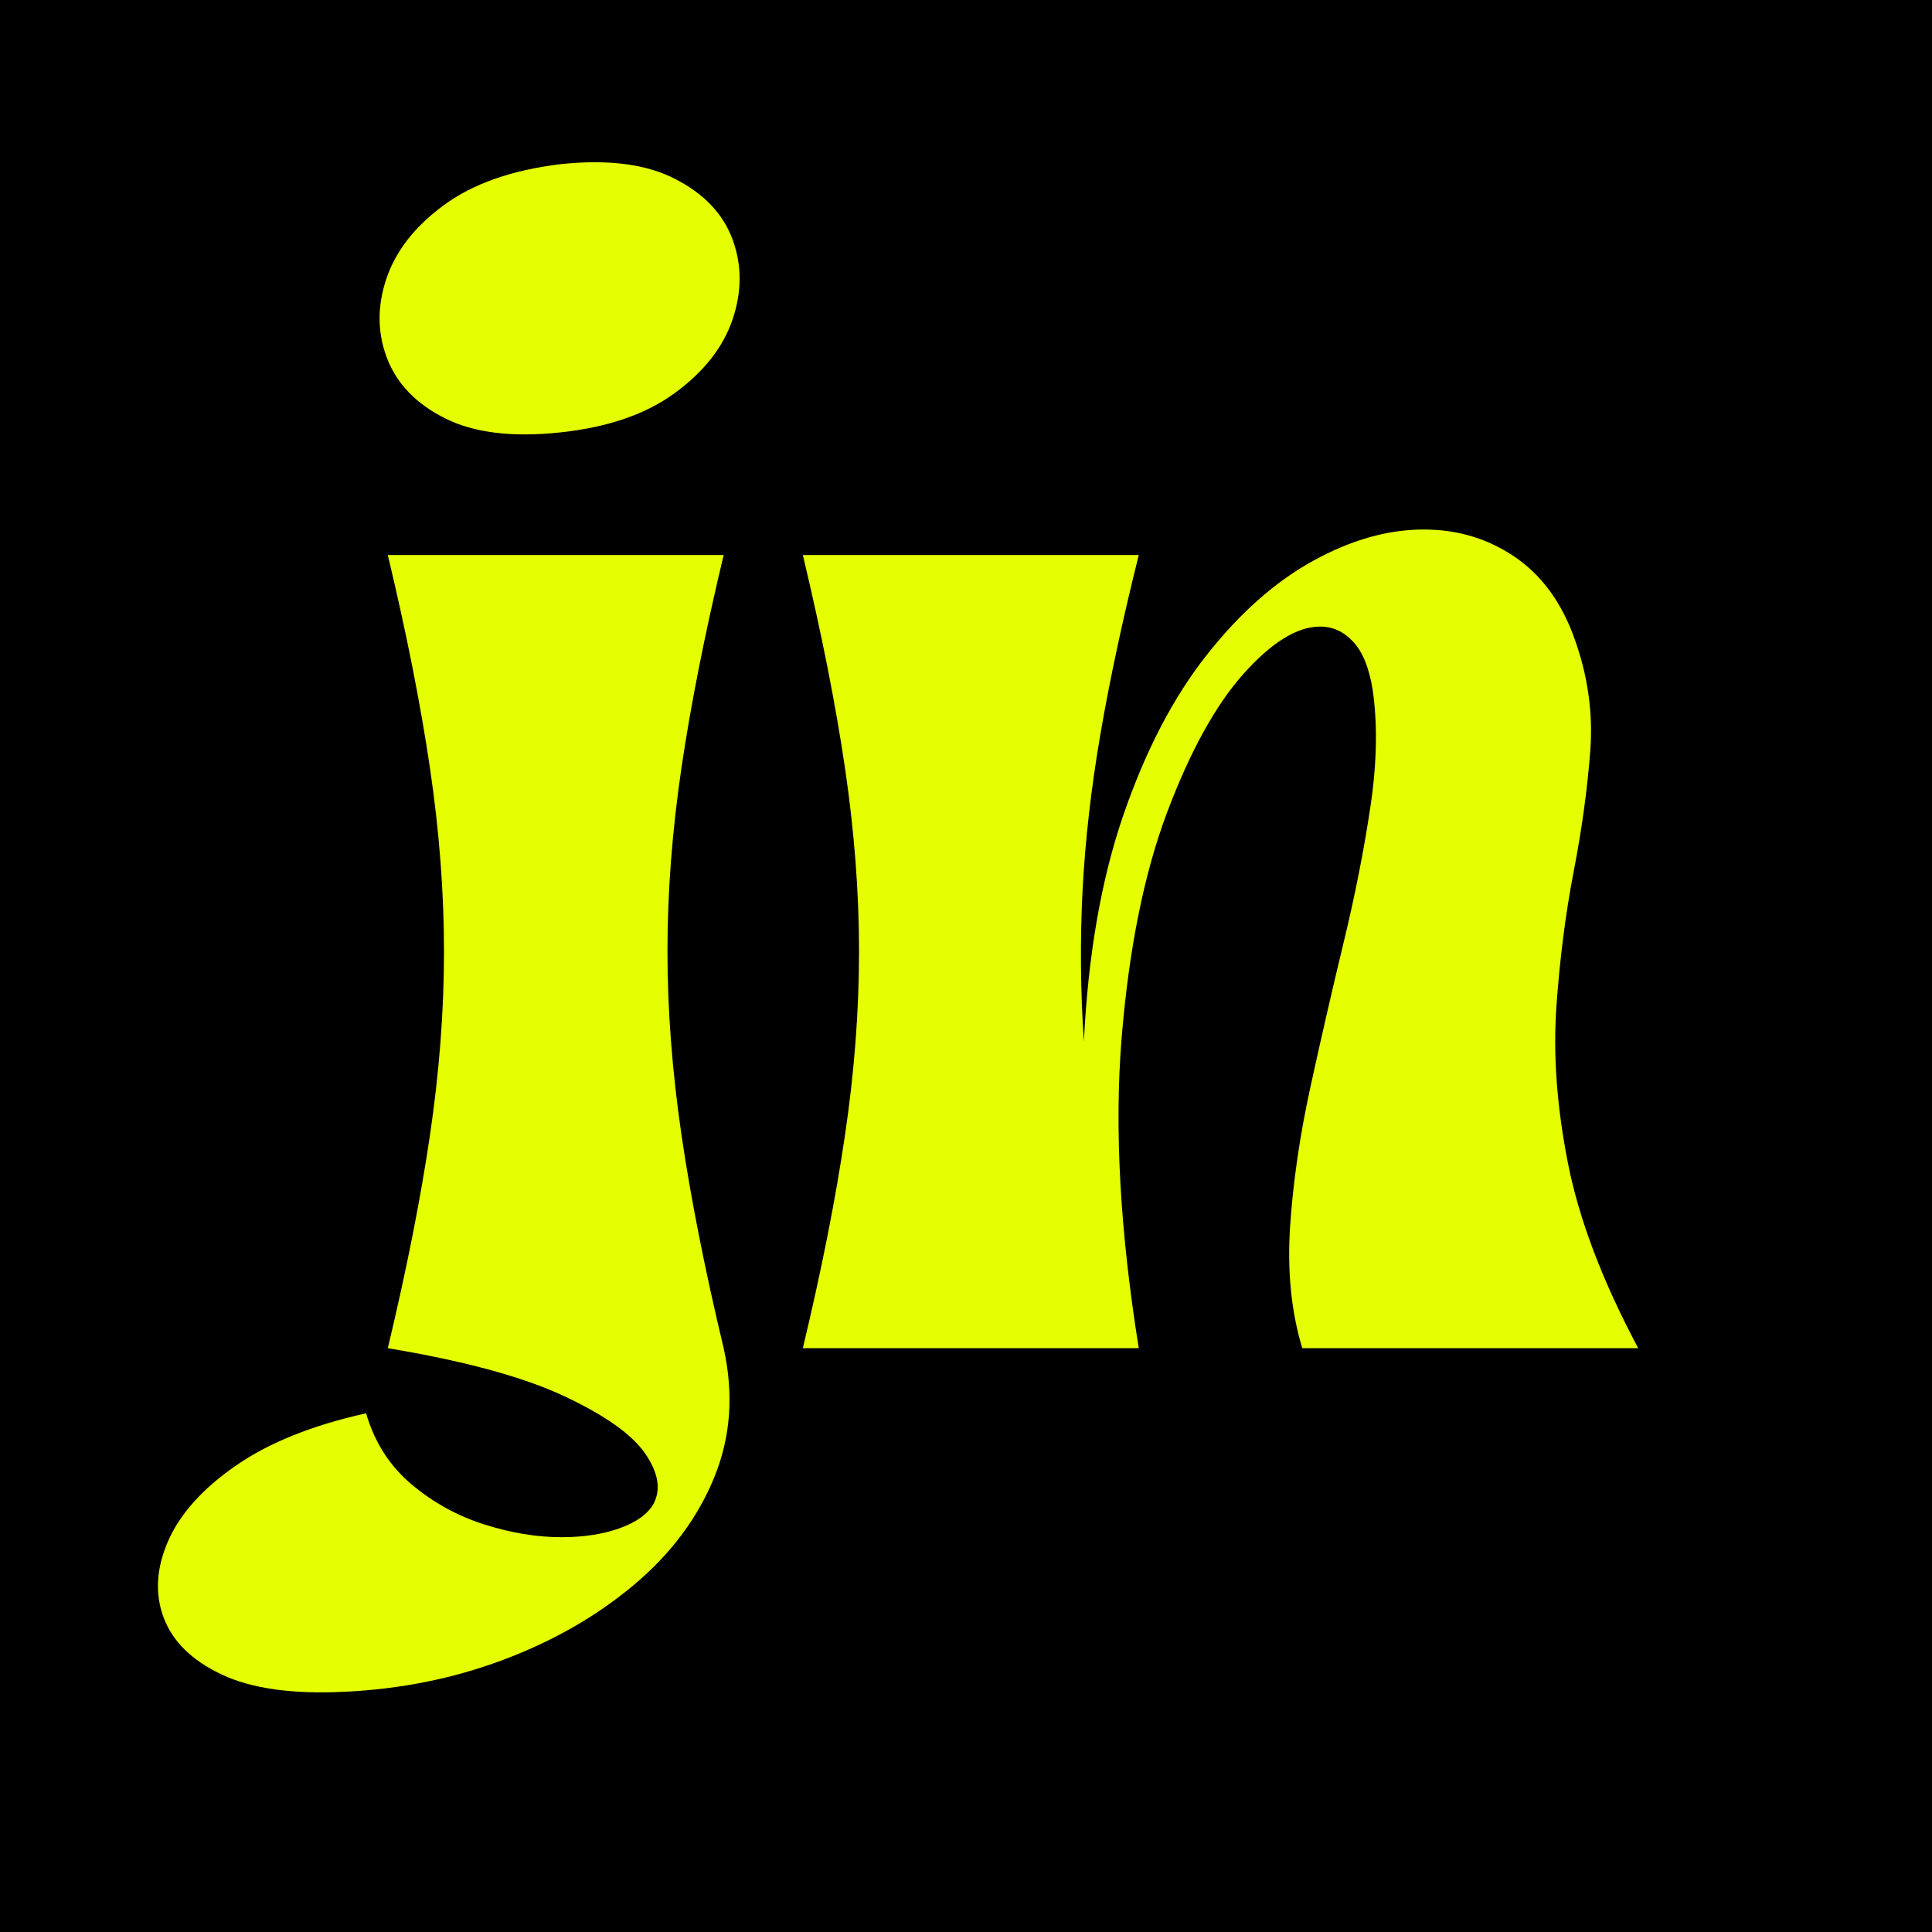
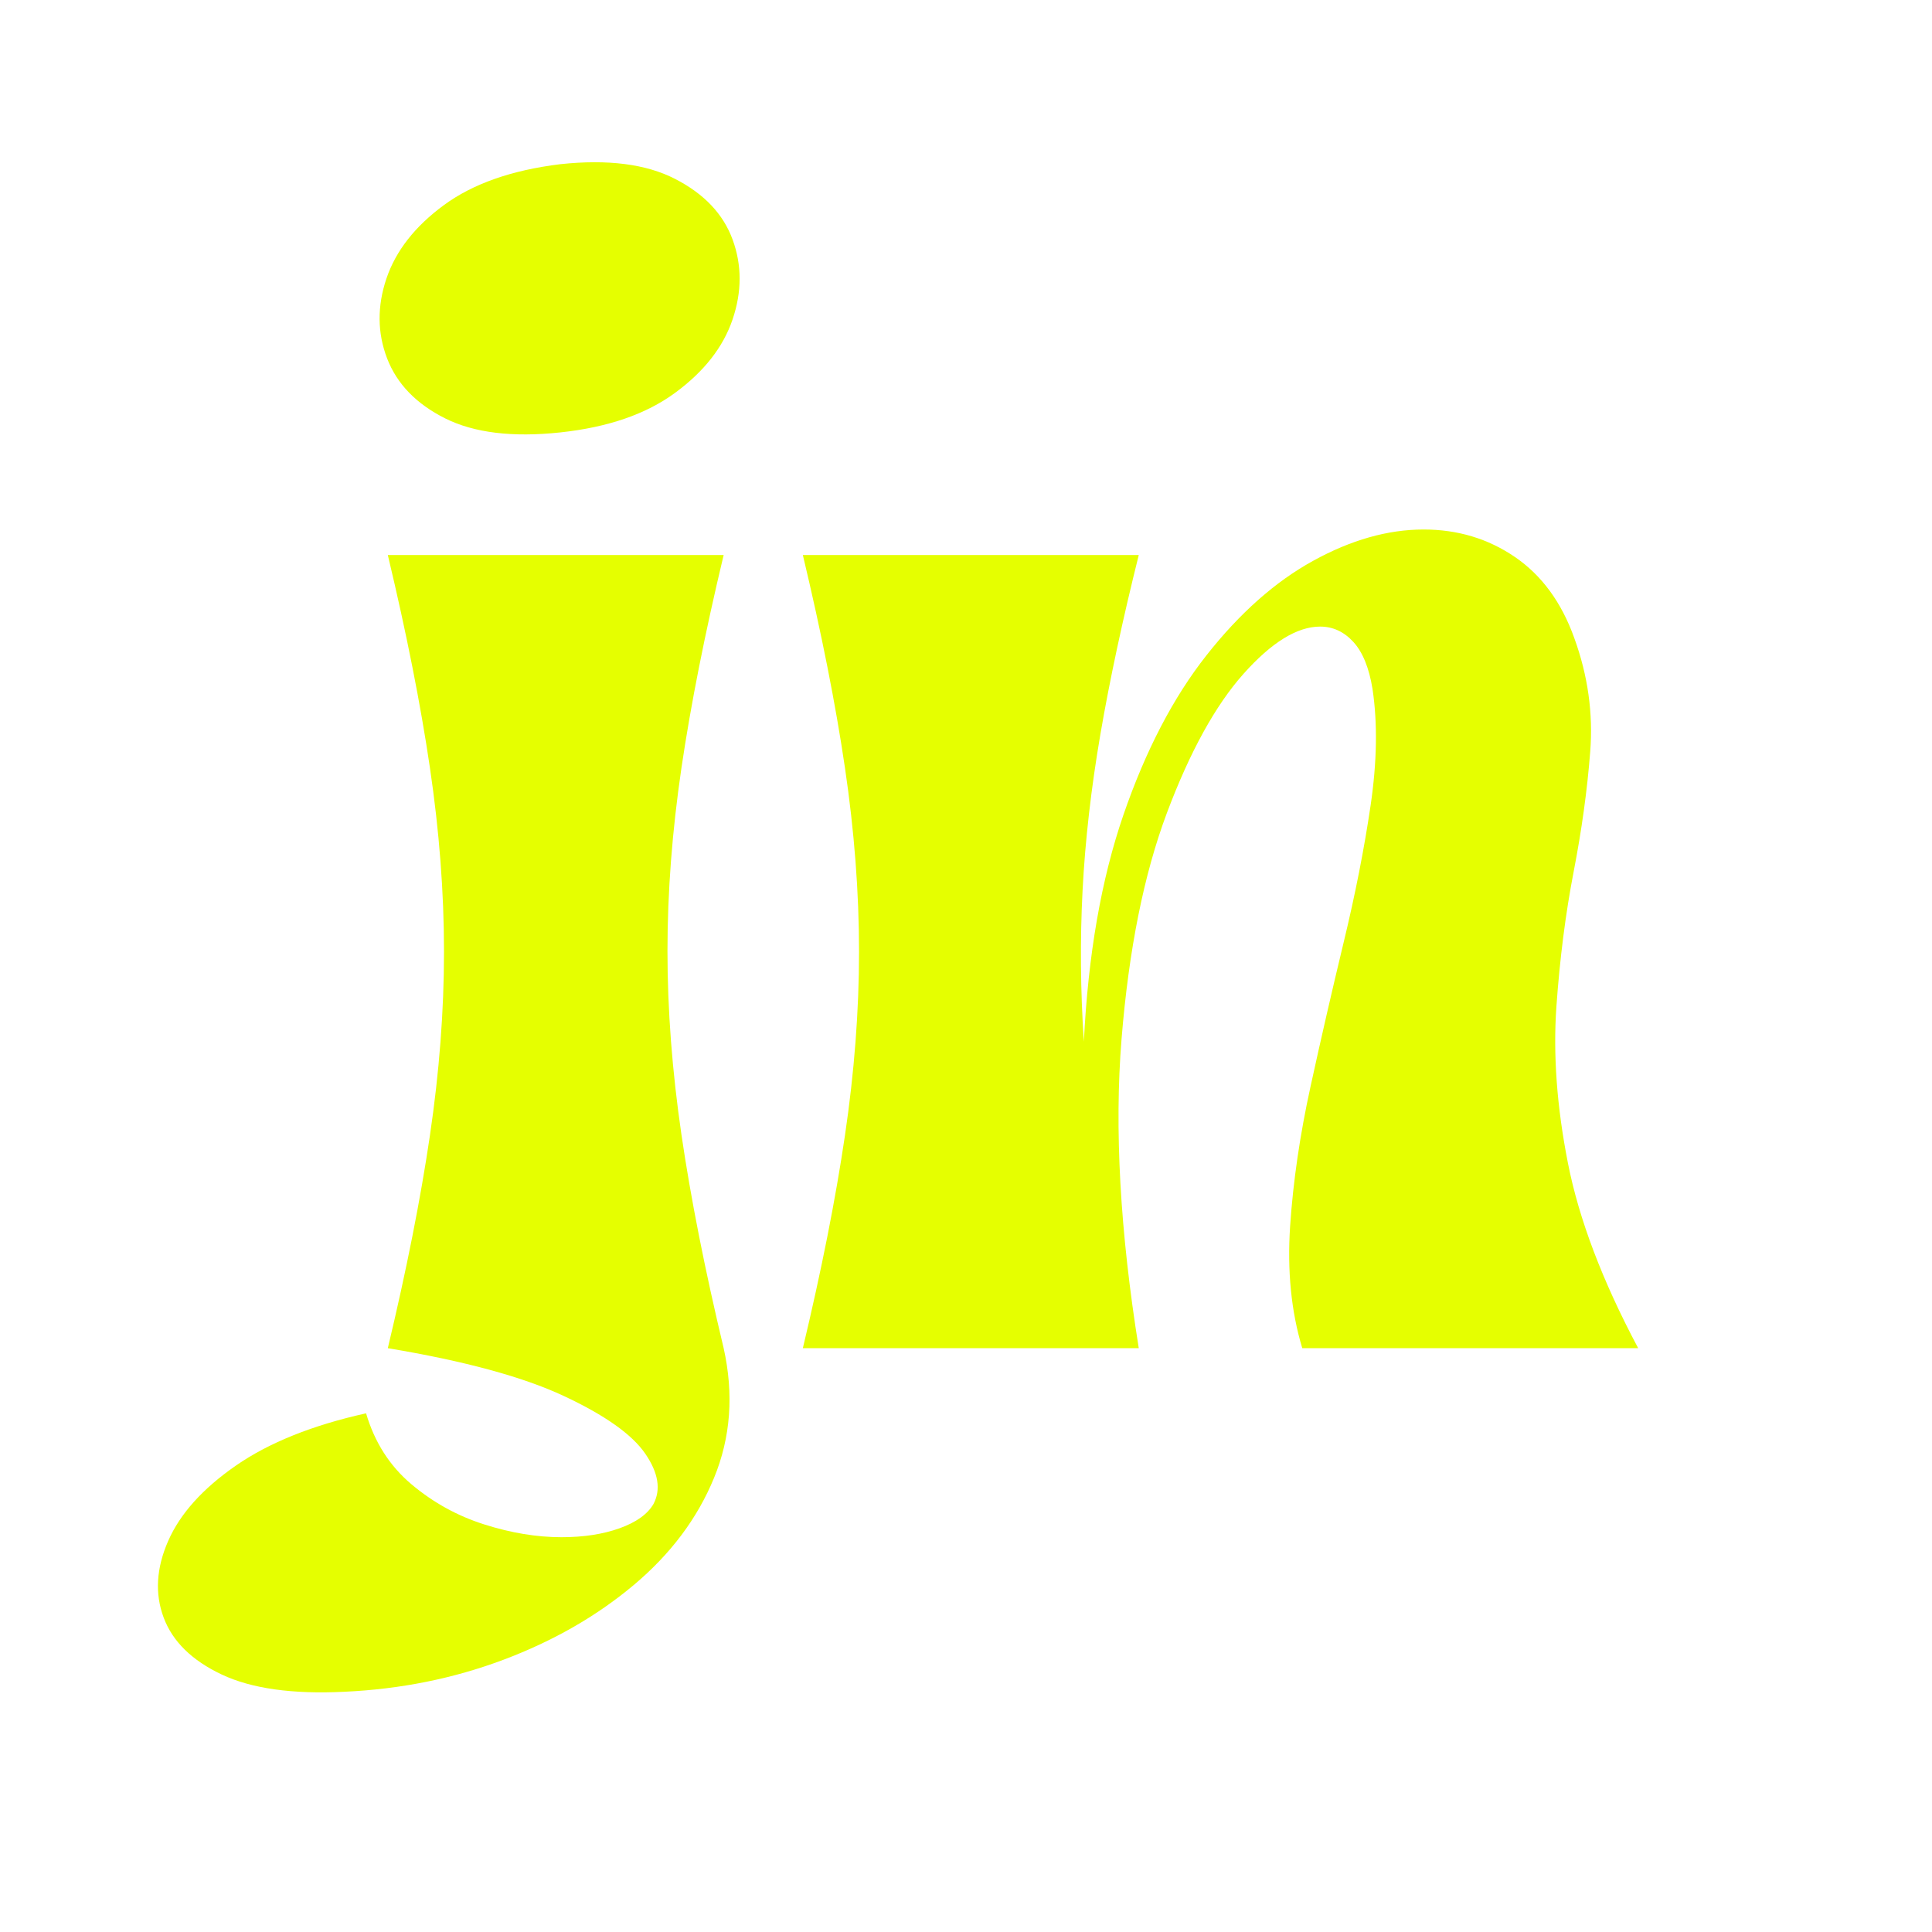
<svg xmlns="http://www.w3.org/2000/svg" height="375" version="1.0" viewBox="0 0 375 375" width="375">
-   <path d="M-37.5 -37.5H412.5V412.5H-37.5z" fill="#fff" />
-   <path d="M-37.5 -37.5H412.5V412.5H-37.5z" />
  <g fill="#e5ff00">
    <g>
      <g>
        <path d="M -2.234 66.688 C -12.316 67.188 -20.25 66.07 -26.031 63.344 C -31.812 60.613 -35.566 56.938 -37.297 52.312 C -39.035 47.688 -38.75 42.727 -36.438 37.438 C -34.125 32.145 -29.742 27.266 -23.297 22.797 C -16.859 18.336 -8.43 14.953 1.984 12.641 C 3.641 18.266 6.57 22.852 10.781 26.406 C 15 29.957 19.707 32.555 24.906 34.203 C 30.113 35.859 35.113 36.688 39.906 36.688 C 44.207 36.688 47.969 36.109 51.188 34.953 C 54.414 33.797 56.609 32.227 57.766 30.25 C 59.254 27.438 58.719 24.172 56.156 20.453 C 53.594 16.734 48.344 13.016 40.406 9.297 C 32.477 5.578 21.078 2.477 6.203 0 C 9.836 -15.207 12.562 -28.969 14.375 -41.281 C 16.195 -53.594 17.109 -65.488 17.109 -76.969 C 17.109 -88.457 16.195 -100.359 14.375 -112.672 C 12.562 -124.984 9.836 -138.742 6.203 -153.953 L 71.391 -153.953 C 67.754 -138.742 65.023 -124.984 63.203 -112.672 C 61.391 -100.359 60.484 -88.5 60.484 -77.094 C 60.484 -65.695 61.391 -53.801 63.203 -41.406 C 65.023 -29.008 67.754 -15.207 71.391 0 C 73.379 8.926 72.758 17.312 69.531 25.156 C 66.312 33.008 61.109 39.953 53.922 45.984 C 46.734 52.016 38.301 56.848 28.625 60.484 C 18.957 64.117 8.672 66.188 -2.234 66.688 Z M 39.672 -177.75 C 30.41 -176.758 22.969 -177.664 17.344 -180.469 C 11.727 -183.281 7.969 -187.164 6.062 -192.125 C 4.164 -197.082 4.125 -202.25 5.938 -207.625 C 7.758 -213 11.477 -217.75 17.094 -221.875 C 22.719 -226.008 30.242 -228.656 39.672 -229.812 C 48.922 -230.801 56.352 -229.848 61.969 -226.953 C 67.594 -224.066 71.312 -220.145 73.125 -215.188 C 74.945 -210.227 74.945 -205.062 73.125 -199.688 C 71.312 -194.32 67.594 -189.57 61.969 -185.438 C 56.352 -181.301 48.922 -178.738 39.672 -177.75 Z M 39.672 -177.75" transform="translate(69.071 261.682)" />
      </g>
    </g>
  </g>
  <g fill="#e5ff00">
    <g>
      <g>
        <path d="M 6.938 -153.953 L 72.141 -153.953 C 69.004 -141.391 66.523 -129.816 64.703 -119.234 C 62.891 -108.66 61.734 -98.539 61.234 -88.875 C 60.734 -79.207 60.816 -69.414 61.484 -59.5 C 62.305 -76.352 64.863 -91.02 69.156 -103.5 C 73.457 -115.977 78.832 -126.305 85.281 -134.484 C 91.727 -142.672 98.629 -148.785 105.984 -152.828 C 113.336 -156.879 120.484 -158.906 127.422 -158.906 C 134.035 -158.906 139.941 -157.129 145.141 -153.578 C 150.348 -150.023 154.191 -144.781 156.672 -137.844 C 159.316 -130.57 160.348 -123.219 159.766 -115.781 C 159.191 -108.344 158.117 -100.57 156.547 -92.469 C 154.984 -84.375 153.867 -75.656 153.203 -66.312 C 152.547 -56.977 153.289 -46.852 155.438 -35.938 C 157.582 -25.031 162.129 -13.051 169.078 0 L 103.875 0 C 101.727 -7.102 100.941 -14.992 101.516 -23.672 C 102.098 -32.348 103.422 -41.395 105.484 -50.812 C 107.547 -60.238 109.691 -69.578 111.922 -78.828 C 114.16 -88.086 115.898 -96.93 117.141 -105.359 C 118.379 -113.785 118.504 -121.305 117.516 -127.922 C 116.848 -132.055 115.602 -135.113 113.781 -137.094 C 111.969 -139.07 109.82 -140.062 107.344 -140.062 C 102.883 -140.062 97.926 -137.004 92.469 -130.891 C 87.02 -124.773 82.062 -115.77 77.594 -103.875 C 73.133 -91.977 70.203 -77.352 68.797 -60 C 67.391 -42.645 68.504 -22.645 72.141 0 L 6.938 0 C 10.57 -15.207 13.297 -28.969 15.109 -41.281 C 16.93 -53.594 17.844 -65.488 17.844 -76.969 C 17.844 -88.457 16.93 -100.359 15.109 -112.672 C 13.297 -124.984 10.57 -138.742 6.938 -153.953 Z M 6.938 -153.953" transform="translate(148.894 261.682)" />
      </g>
    </g>
  </g>
</svg>